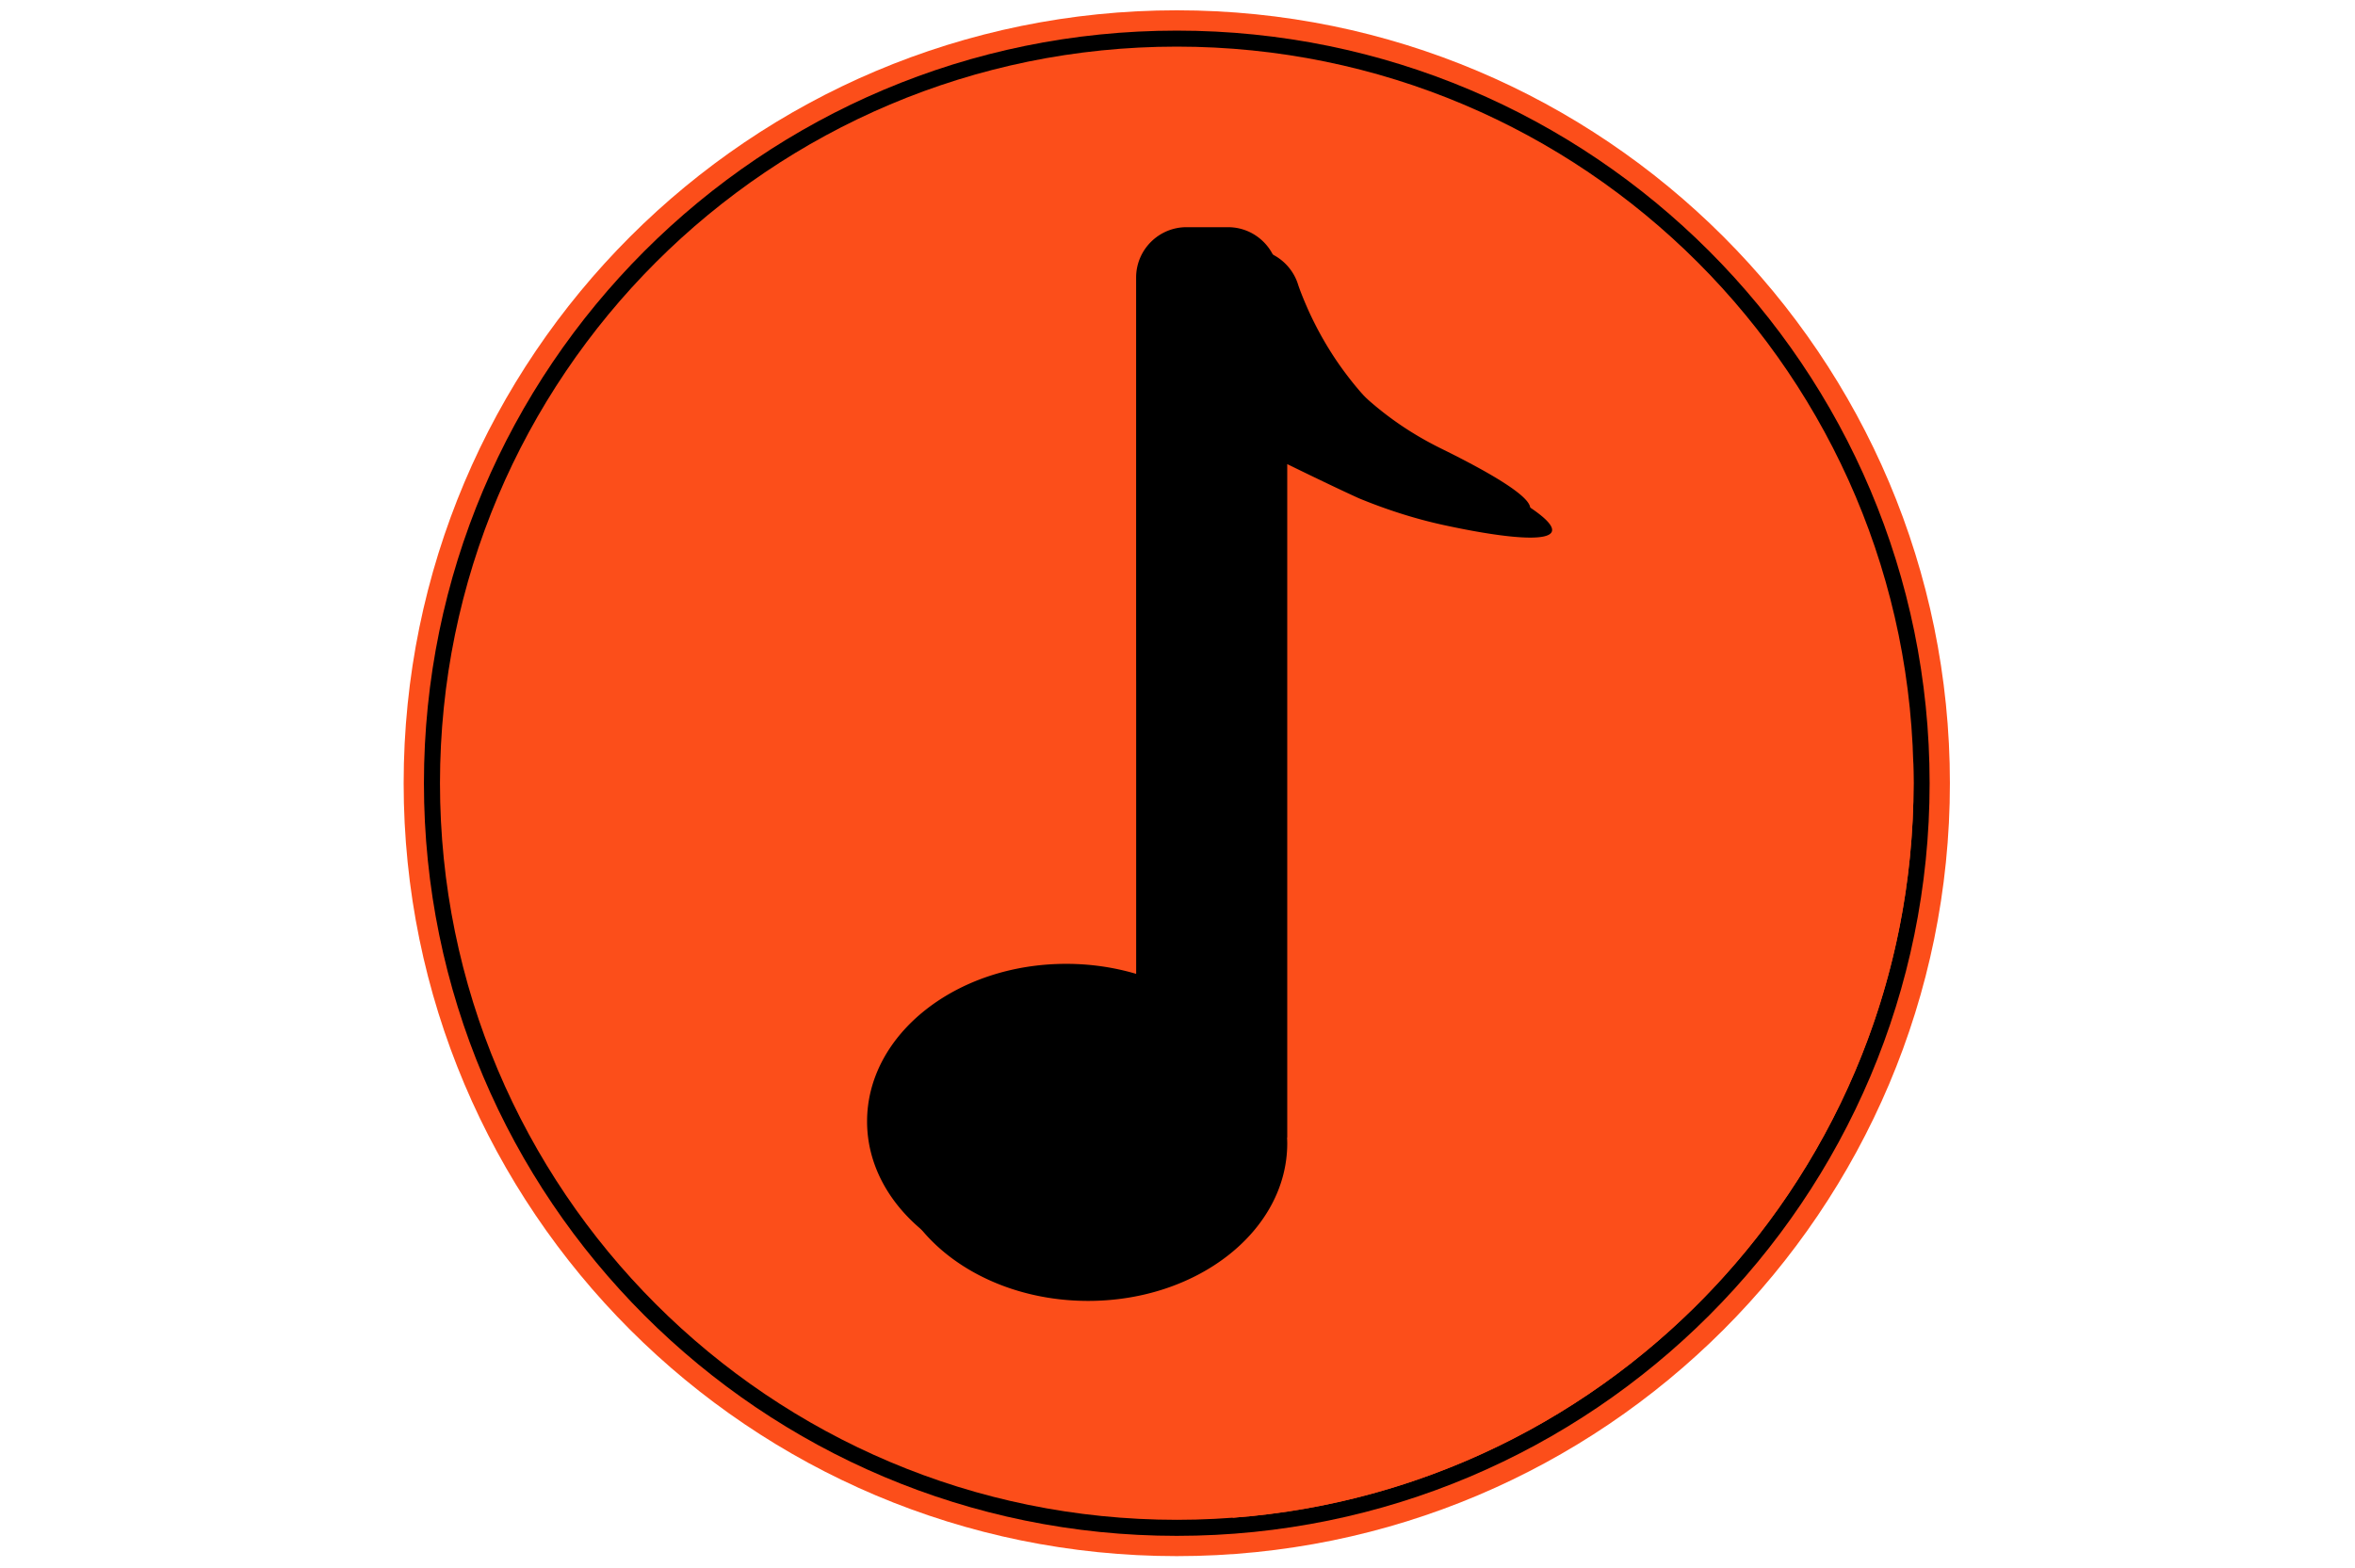
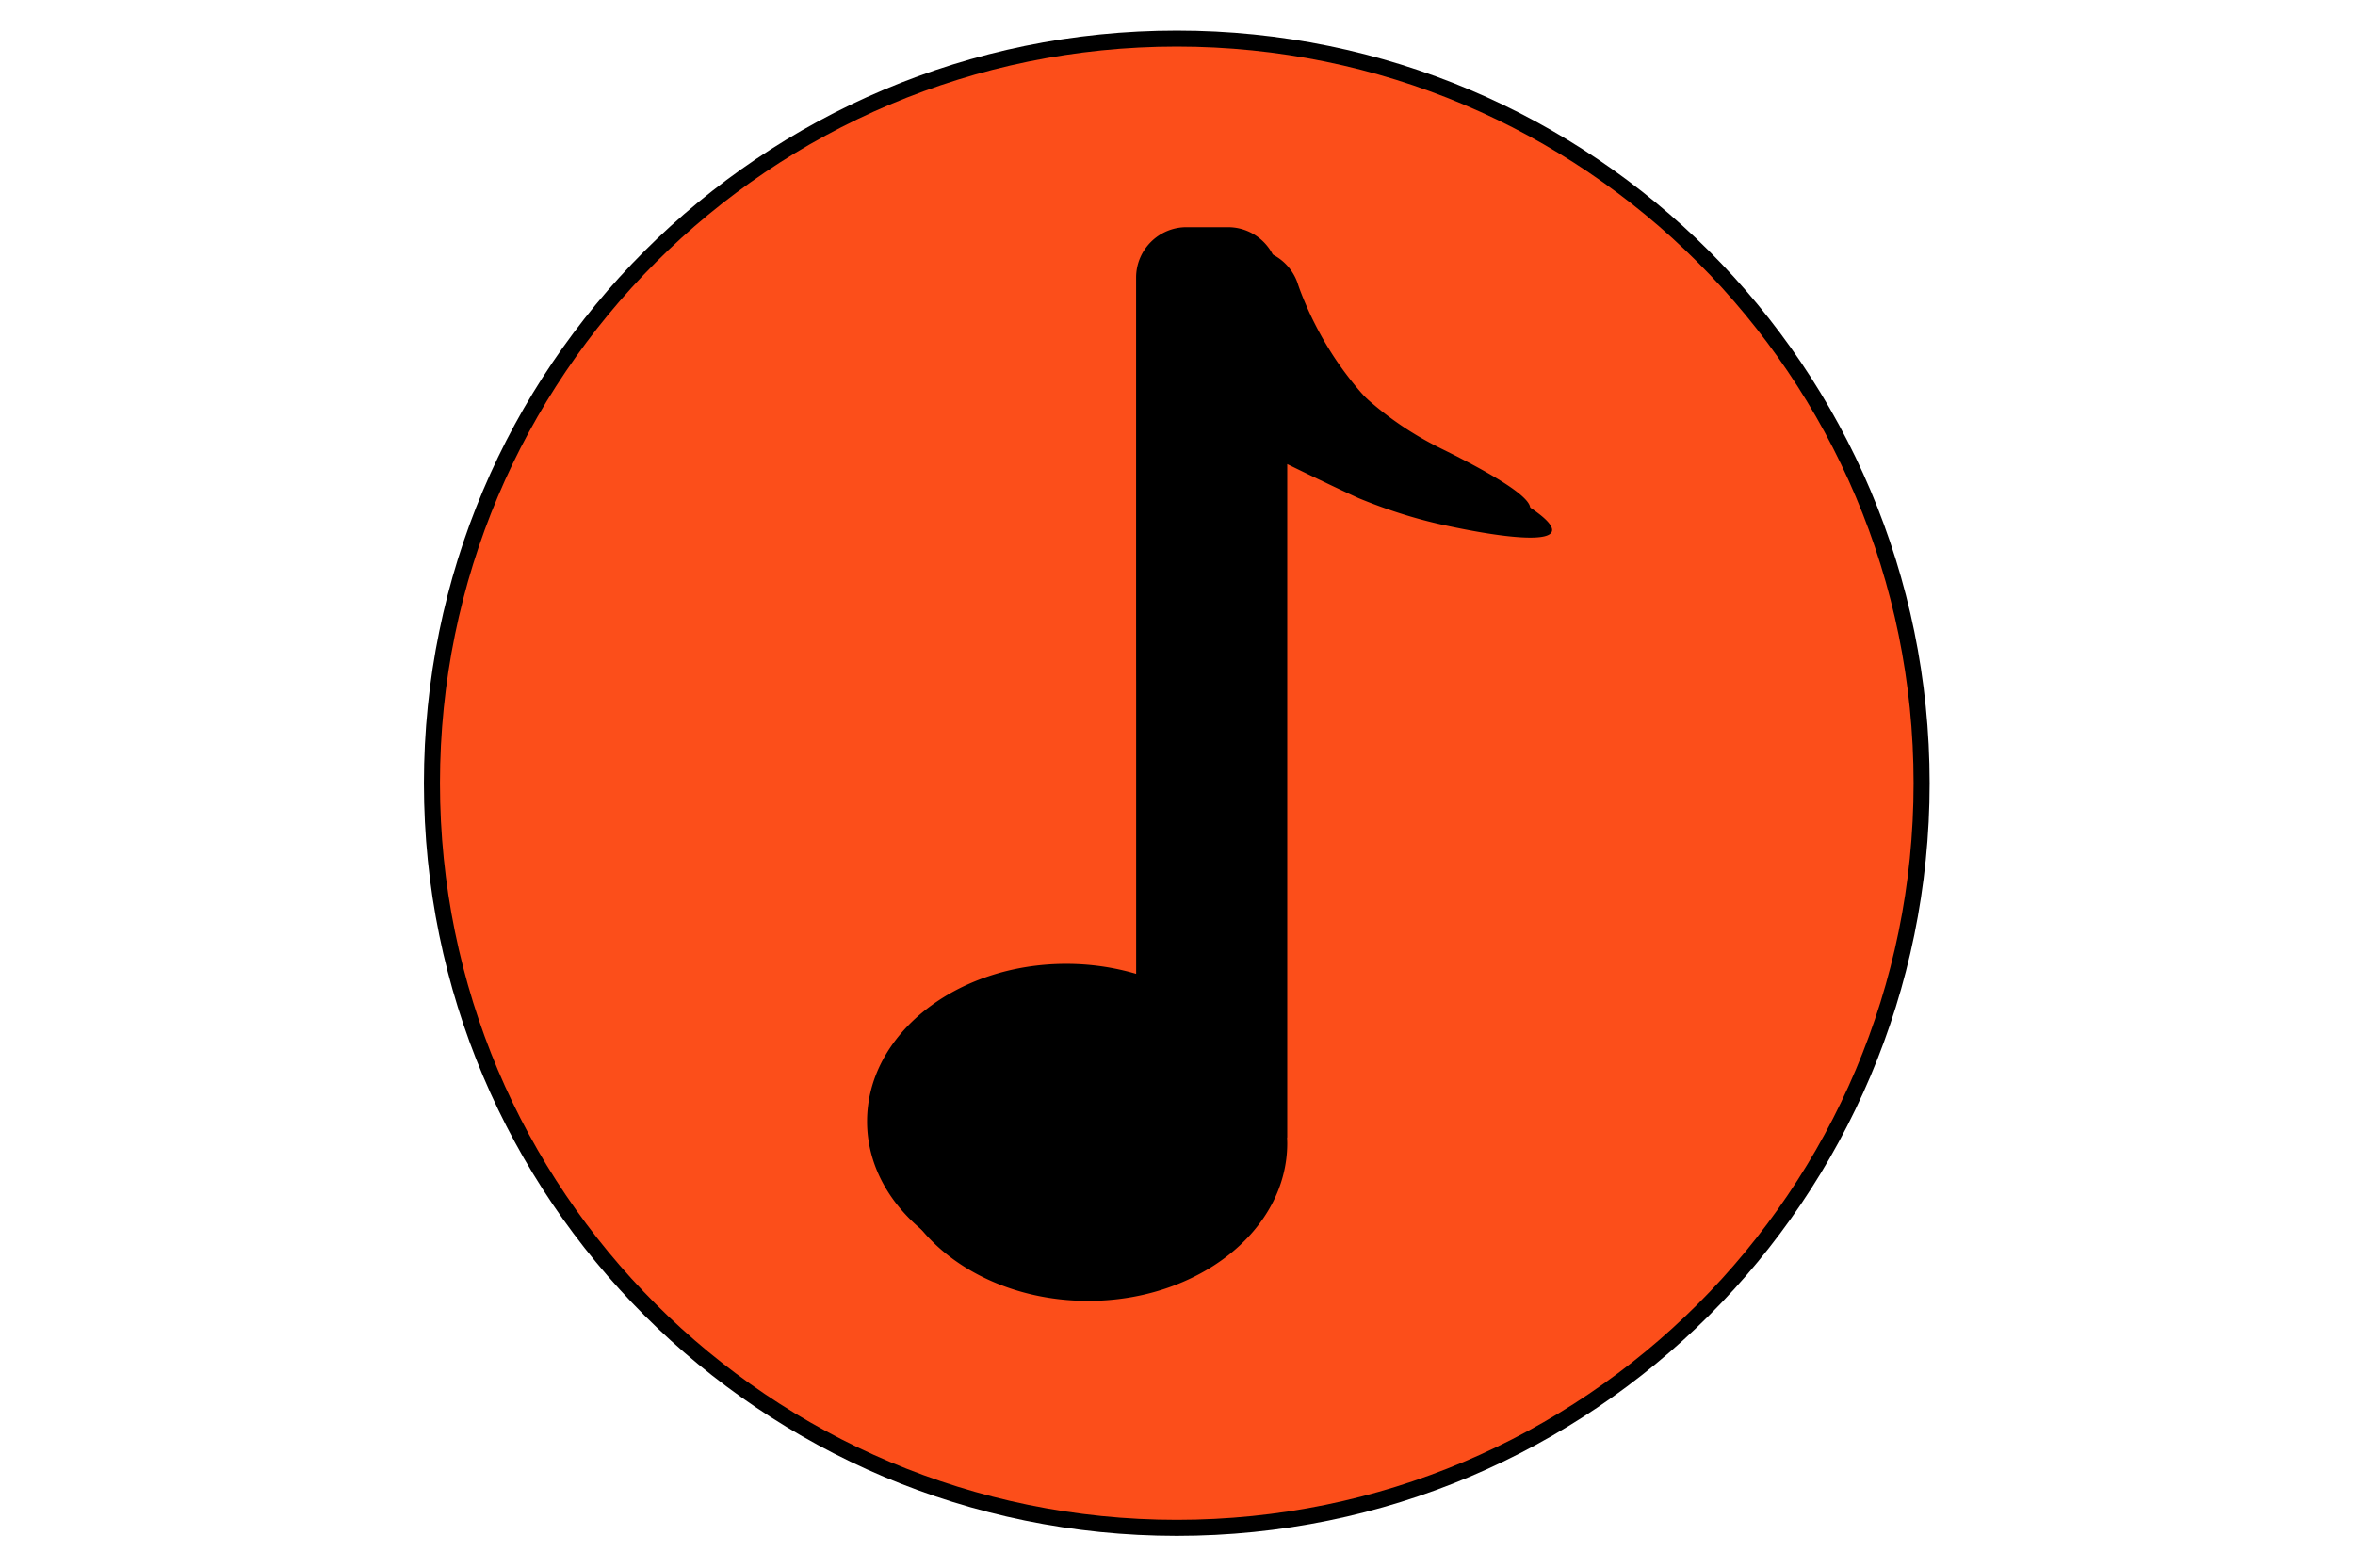
<svg xmlns="http://www.w3.org/2000/svg" data-bbox="178.301 4.551 683.008 683.008" height="924" viewBox="0 0 1040.25 693" width="1387" data-type="color">
  <g>
    <defs>
      <clipPath id="9b7d58ee-9e19-48ff-bc0f-fd0ed6b03389">
        <path d="M178.3 4.55h683.016v683.016H178.301Zm0 0" />
      </clipPath>
    </defs>
    <g clip-path="url(#9b7d58ee-9e19-48ff-bc0f-fd0ed6b03389)">
-       <path d="M861.309 346.066c0 188.602-152.891 341.493-341.493 341.493-188.617 0-341.515-152.891-341.515-341.493C178.3 157.45 331.199 4.551 519.816 4.551c188.602.004 341.493 152.898 341.493 341.515" fill="#fc4e1a" data-color="1" />
-     </g>
+       </g>
    <path d="M852.352 346.066c0 183.653-148.883 332.536-332.536 332.536-183.664 0-332.558-148.883-332.558-332.536.012-183.664 148.894-332.539 332.558-332.539 183.653-.007 332.536 148.875 332.536 332.54" fill="#000000" data-color="2" />
    <path d="M845.266 346.066c0 179.743-145.707 325.45-325.45 325.45-179.754 0-325.468-145.707-325.468-325.45.004-179.753 145.714-325.468 325.468-325.468 179.743.004 325.45 145.714 325.45 325.468" fill="#fc4e1a" data-color="1" />
-     <path d="m610.09 210.395-58.13-87.833-27.116 65.864 6.468 246.691-31.007 55.531-90.39 54.239 134.73 125.715c168.144-12.696 300.62-153.145 300.62-324.528 0-3.504-.058-7.012-.175-10.476L682.414 234.94l-72.324-24.539" fill="#fc4e1a" data-color="1" />
    <path d="M568.602 205.059s18.433 9.07 31.511 15.043c11.79 4.87 24.73 9.128 38.098 11.996 46.496 10.035 74.48 8.457 7.937-24.286a152.987 152.987 0 0 1-4.972-2.562 143.824 143.824 0 0 1-11.457-6.855 144.992 144.992 0 0 1-10.211-7.446 139.95 139.95 0 0 1-9.051-7.87 144.733 144.733 0 0 1-7.937-8.153 139.418 139.418 0 0 1-6.875-8.281 148.575 148.575 0 0 1-5.934-8.258 149.92 149.92 0 0 1-9.184-15.86 130.127 130.127 0 0 1-3.41-7.3 155.57 155.57 0 0 1-2.734-6.684c-.309-.816-.598-1.637-.887-2.461-2.715-9.246-11.25-16.016-21.379-16.016h-18.3c-12.286 0-22.227 9.926-22.282 22.184v115.988s0 62.676.016 62.676V439.98c-9.61-2.851-20.031-4.43-30.89-4.43-48.579 0-87.966 31.165-87.966 69.61 0 38.465 39.387 69.63 87.965 69.63 48.555 0 87.942-31.165 87.942-69.63 0-.848-.036-1.715-.075-2.562h.075v-297.54" fill="#000000" data-color="2" />
    <path d="M558.914 195.379s18.434 9.062 31.512 15.031c11.789 4.895 24.75 9.133 38.097 12 46.497 10.055 74.48 8.457 7.934-24.285a143.627 143.627 0 0 1-4.95-2.555 145.939 145.939 0 0 1-11.476-6.863 144.2 144.2 0 0 1-19.262-15.313 144.805 144.805 0 0 1-7.937-8.156 148.74 148.74 0 0 1-6.875-8.277 148.006 148.006 0 0 1-5.934-8.258 153.772 153.772 0 0 1-5.007-8.09 152.278 152.278 0 0 1-4.18-7.773 131.562 131.562 0 0 1-3.406-7.3 160.83 160.83 0 0 1-2.739-6.685c-.304-.812-.593-1.636-.882-2.46-2.72-9.247-11.25-16.016-21.383-16.016h-18.297c-12.27 0-22.227 9.926-22.285 22.183v115.989s0 62.676.02 62.676v129.066c-9.61-2.852-20.032-4.43-30.895-4.43-48.574 0-87.961 31.164-87.961 69.63 0 38.44 39.387 69.605 87.96 69.605 48.579 0 87.946-31.164 87.946-69.606 0-.867-.039-1.734-.078-2.582h.078V195.38" fill="#000000" data-color="2" />
  </g>
</svg>